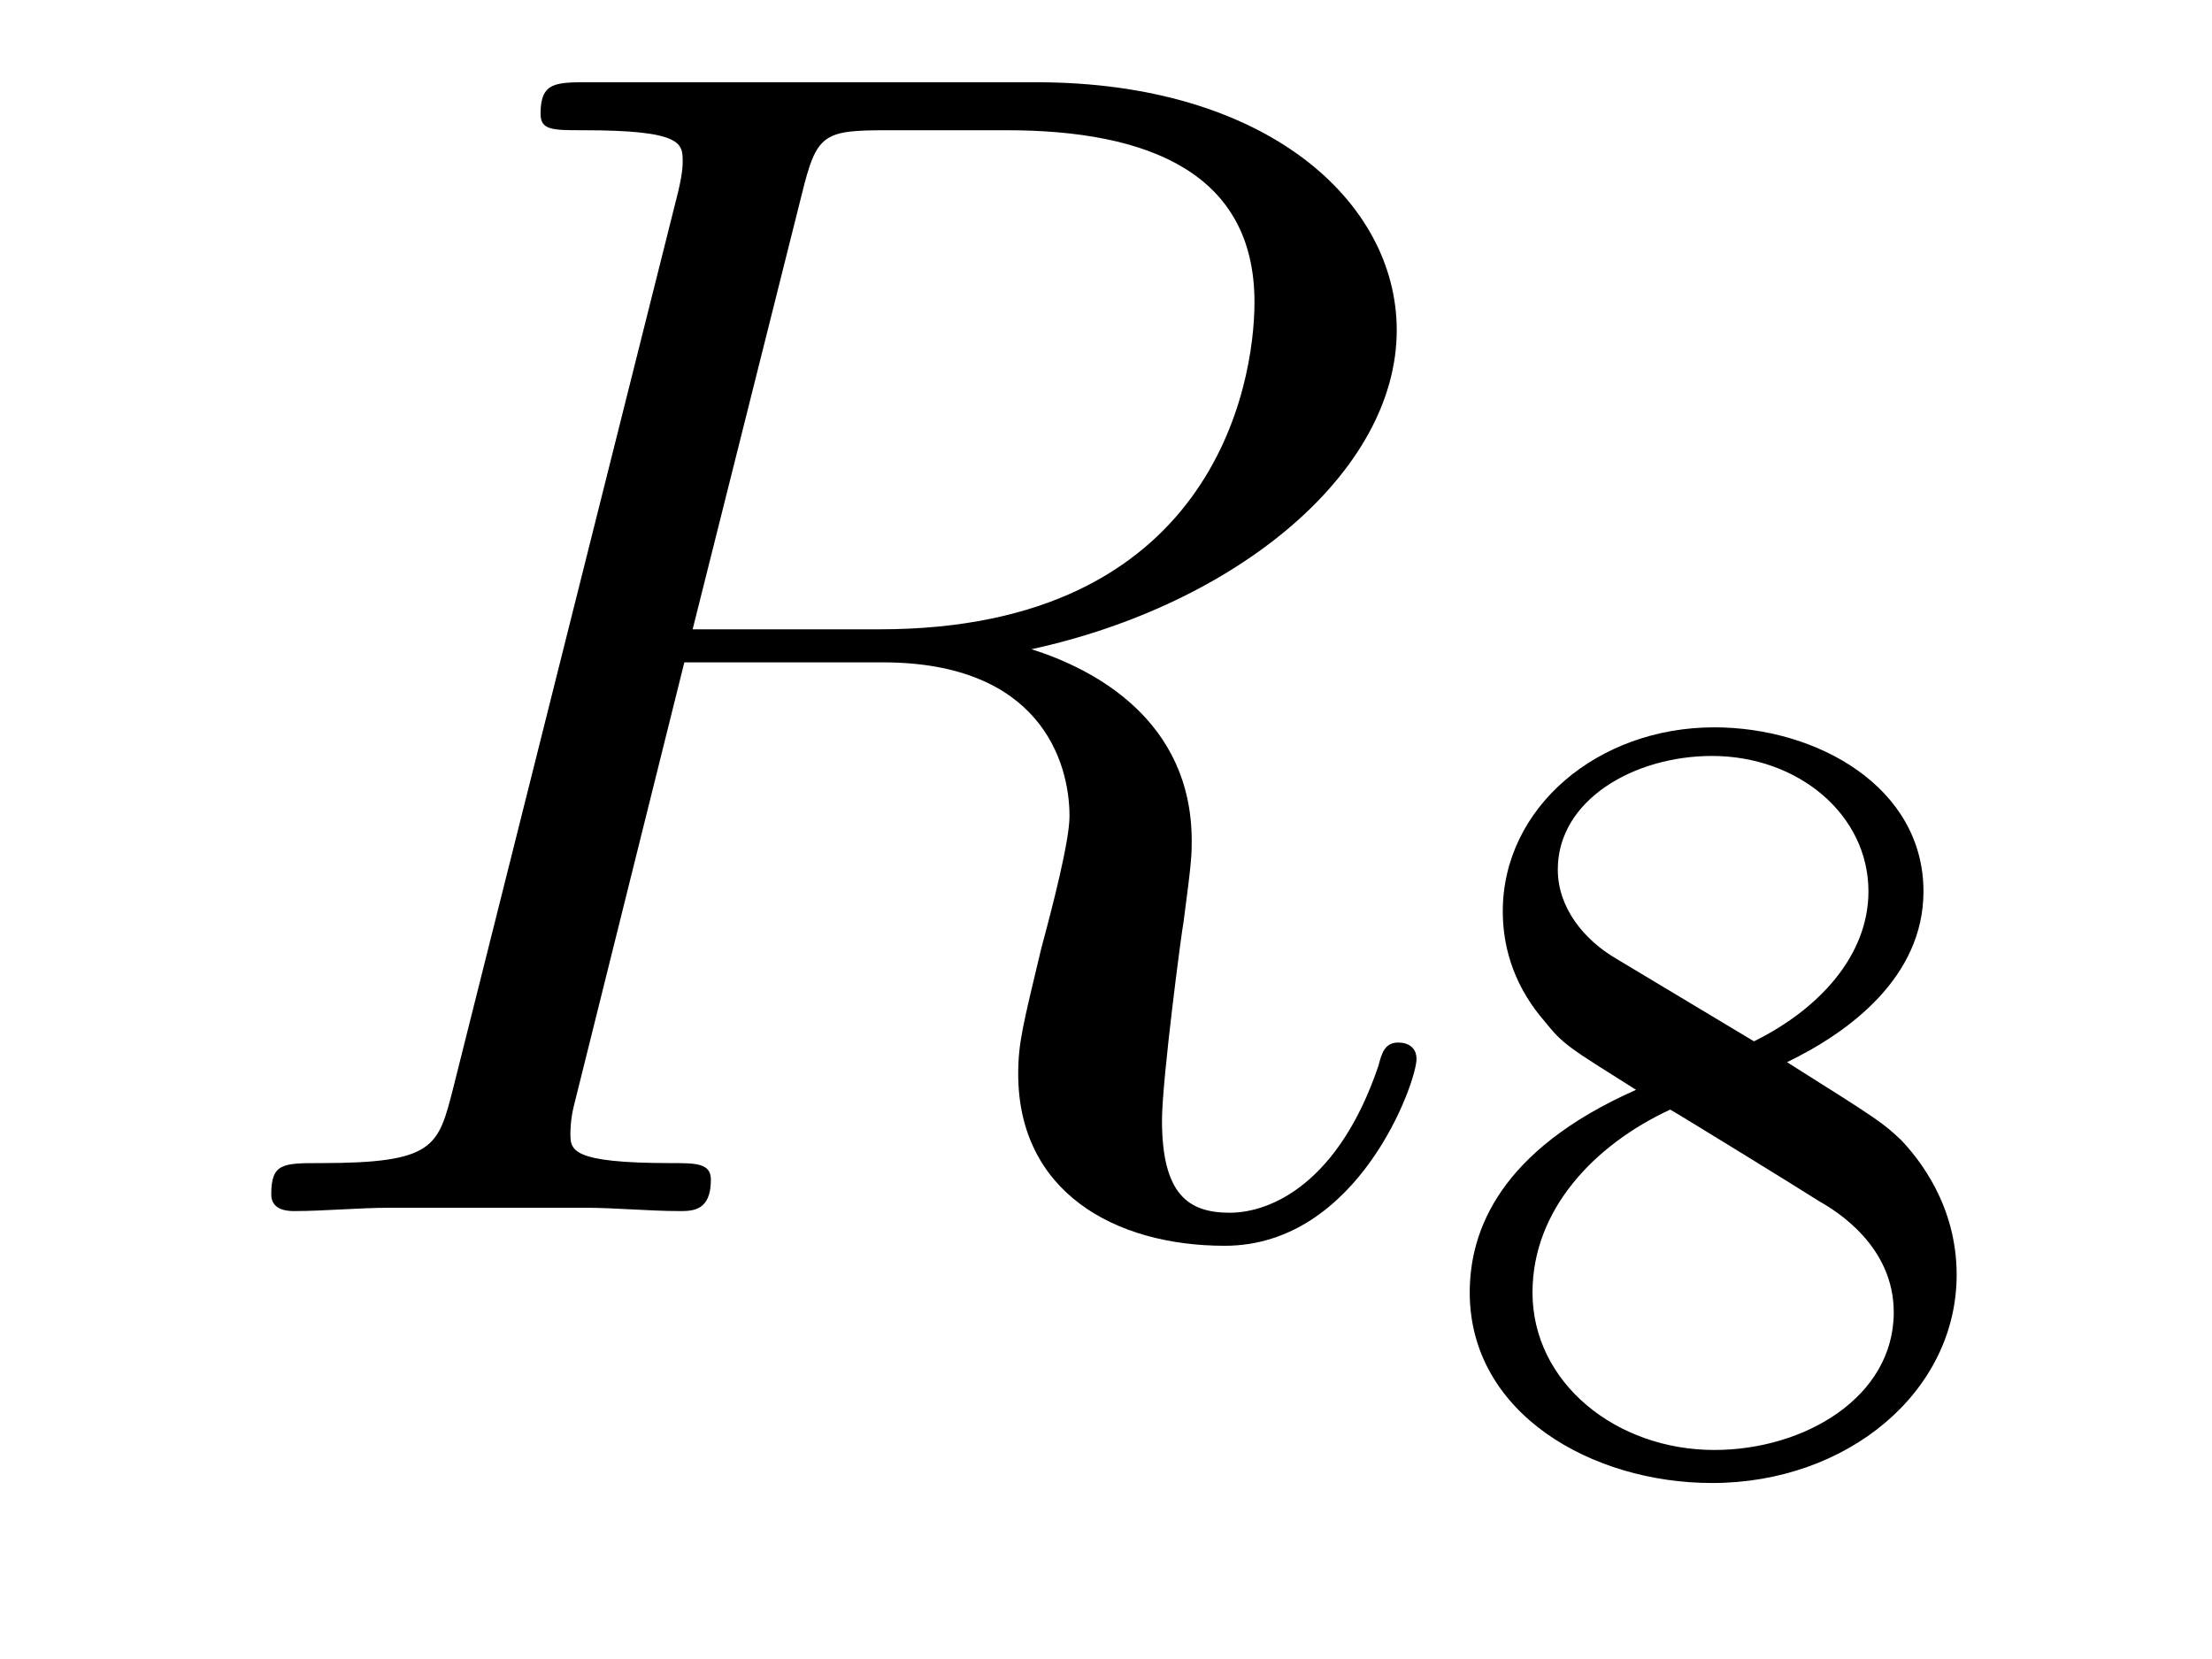
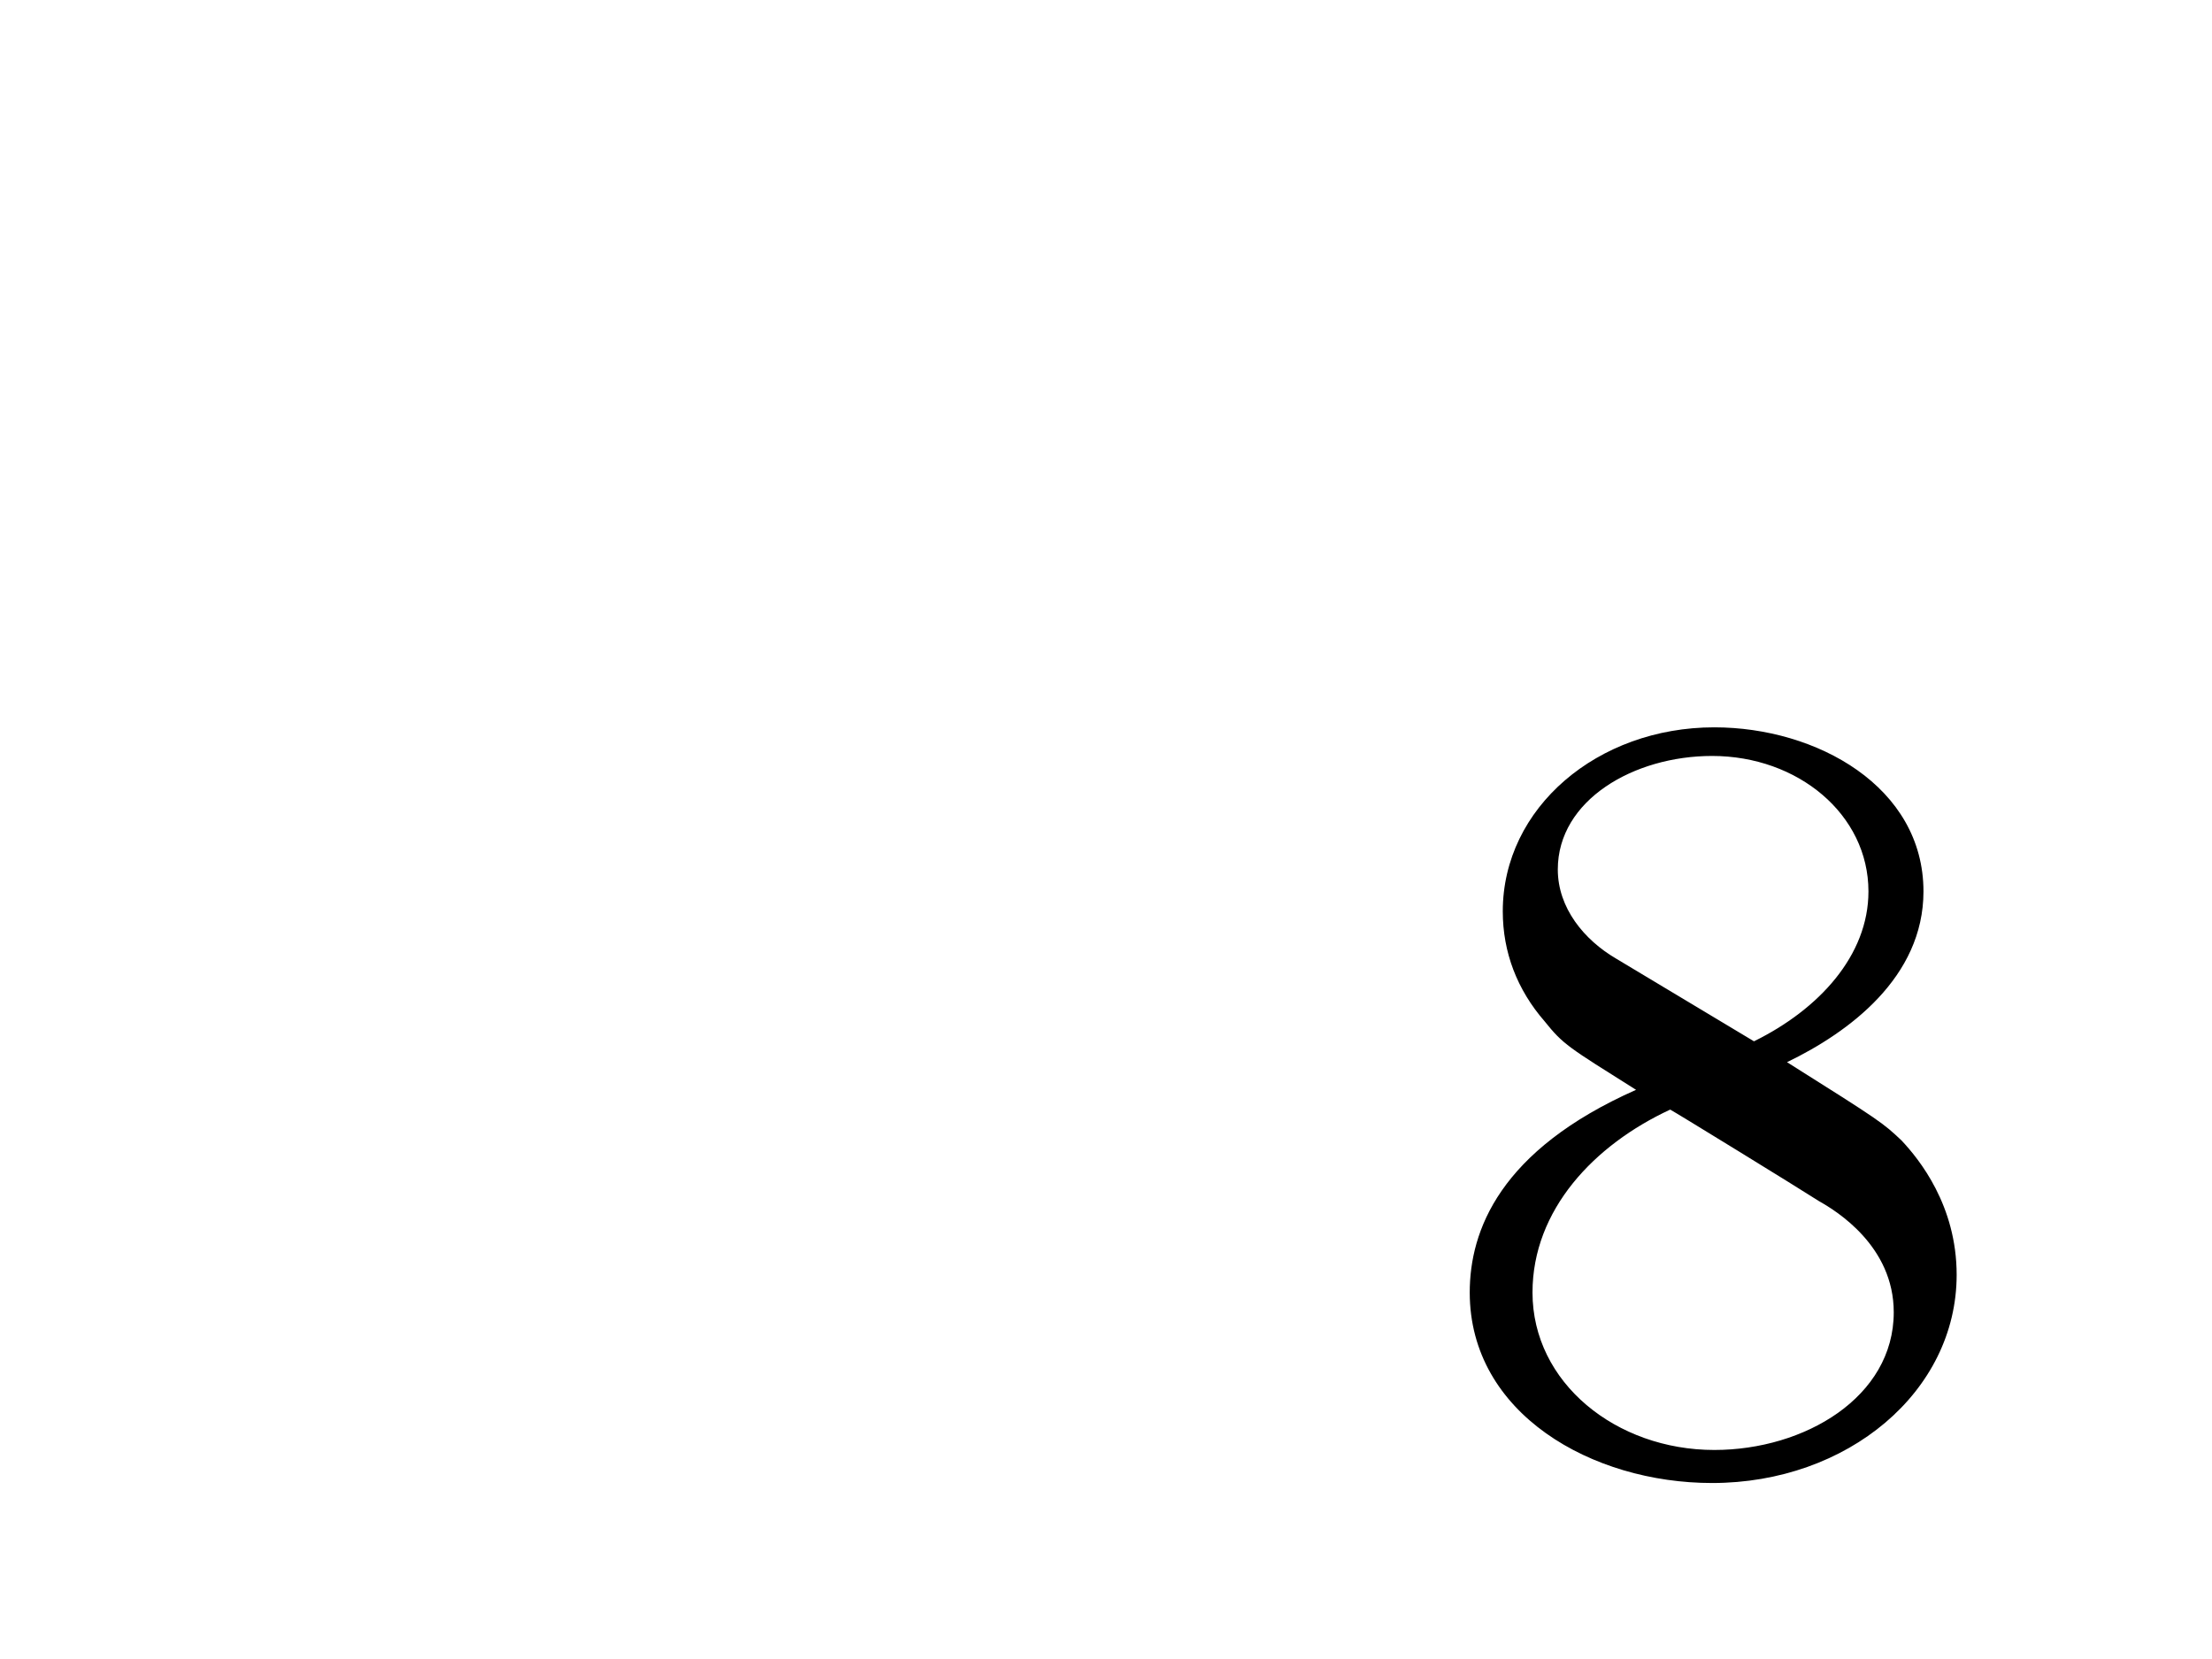
<svg xmlns="http://www.w3.org/2000/svg" height="12pt" version="1.1" viewBox="0 -12 16 12" width="16pt">
  <g id="page1">
    <g transform="matrix(1 0 0 1 -127 651)">
-       <path d="M132.799 -661.592C132.907 -662.034 132.954 -662.058 133.421 -662.058H134.281C135.309 -662.058 136.074 -661.747 136.074 -660.815C136.074 -660.205 135.764 -658.448 133.361 -658.448H132.01L132.799 -661.592ZM134.461 -658.304C135.943 -658.627 137.103 -659.583 137.103 -660.612C137.103 -661.544 136.158 -662.405 134.497 -662.405H131.257C131.018 -662.405 130.91 -662.405 130.91 -662.178C130.91 -662.058 130.994 -662.058 131.221 -662.058C131.938 -662.058 131.938 -661.962 131.938 -661.831C131.938 -661.807 131.938 -661.735 131.891 -661.556L130.277 -655.125C130.169 -654.706 130.145 -654.587 129.32 -654.587C129.046 -654.587 128.962 -654.587 128.962 -654.36C128.962 -654.24 129.093 -654.24 129.129 -654.24C129.344 -654.24 129.595 -654.264 129.822 -654.264H131.233C131.448 -654.264 131.699 -654.24 131.914 -654.24C132.01 -654.24 132.142 -654.24 132.142 -654.467C132.142 -654.587 132.034 -654.587 131.855 -654.587C131.126 -654.587 131.126 -654.682 131.126 -654.802C131.126 -654.814 131.126 -654.897 131.149 -654.993L131.95 -658.209H133.385C134.521 -658.209 134.736 -657.492 134.736 -657.097C134.736 -656.918 134.616 -656.452 134.532 -656.141C134.401 -655.591 134.365 -655.459 134.365 -655.232C134.365 -654.383 135.058 -653.989 135.859 -653.989C136.827 -653.989 137.246 -655.173 137.246 -655.34C137.246 -655.423 137.186 -655.459 137.114 -655.459C137.019 -655.459 136.995 -655.387 136.971 -655.292C136.684 -654.443 136.194 -654.228 135.895 -654.228C135.596 -654.228 135.405 -654.36 135.405 -654.897C135.405 -655.184 135.548 -656.272 135.561 -656.332C135.62 -656.774 135.62 -656.822 135.62 -656.918C135.62 -657.79 134.915 -658.161 134.461 -658.304Z" fill-rule="evenodd" />
      <path d="M139.926 -655.317C140.372 -655.532 140.913 -655.93 140.913 -656.552C140.913 -657.309 140.141 -657.739 139.4 -657.739C138.555 -657.739 137.87 -657.157 137.87 -656.408C137.87 -656.113 137.973 -655.842 138.173 -655.612C138.308 -655.444 138.34 -655.428 138.834 -655.117C137.846 -654.679 137.631 -654.097 137.631 -653.651C137.631 -652.775 138.515 -652.273 139.384 -652.273C140.364 -652.273 141.153 -652.934 141.153 -653.779C141.153 -654.281 140.882 -654.615 140.754 -654.751C140.619 -654.878 140.611 -654.886 139.926 -655.317ZM138.69 -656.066C138.459 -656.201 138.268 -656.432 138.268 -656.711C138.268 -657.213 138.818 -657.532 139.384 -657.532C140.005 -657.532 140.515 -657.109 140.515 -656.552C140.515 -656.089 140.157 -655.699 139.687 -655.468L138.69 -656.066ZM139.081 -654.974C139.113 -654.958 140.021 -654.4 140.157 -654.312C140.284 -654.241 140.698 -653.986 140.698 -653.508C140.698 -652.894 140.053 -652.512 139.4 -652.512C138.69 -652.512 138.085 -652.998 138.085 -653.651C138.085 -654.249 138.531 -654.719 139.081 -654.974Z" fill-rule="evenodd" />
    </g>
  </g>
</svg>